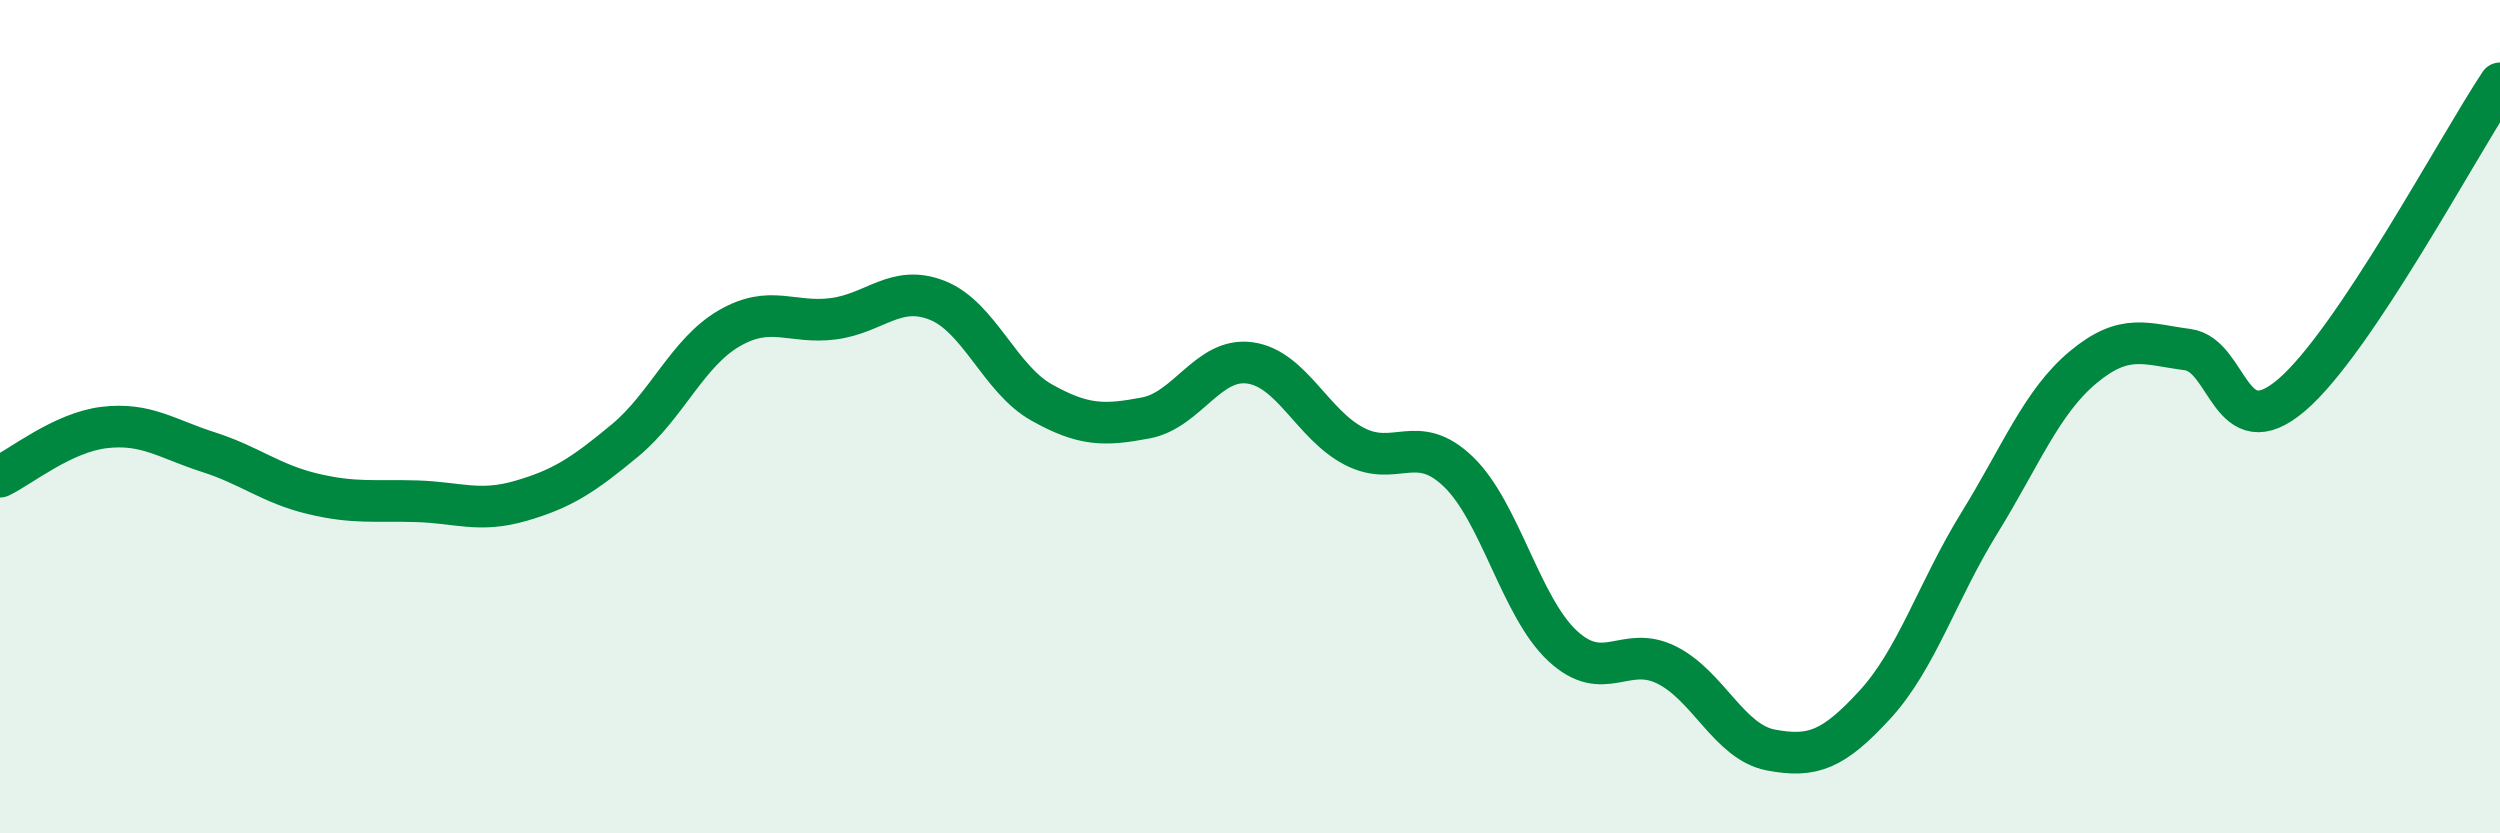
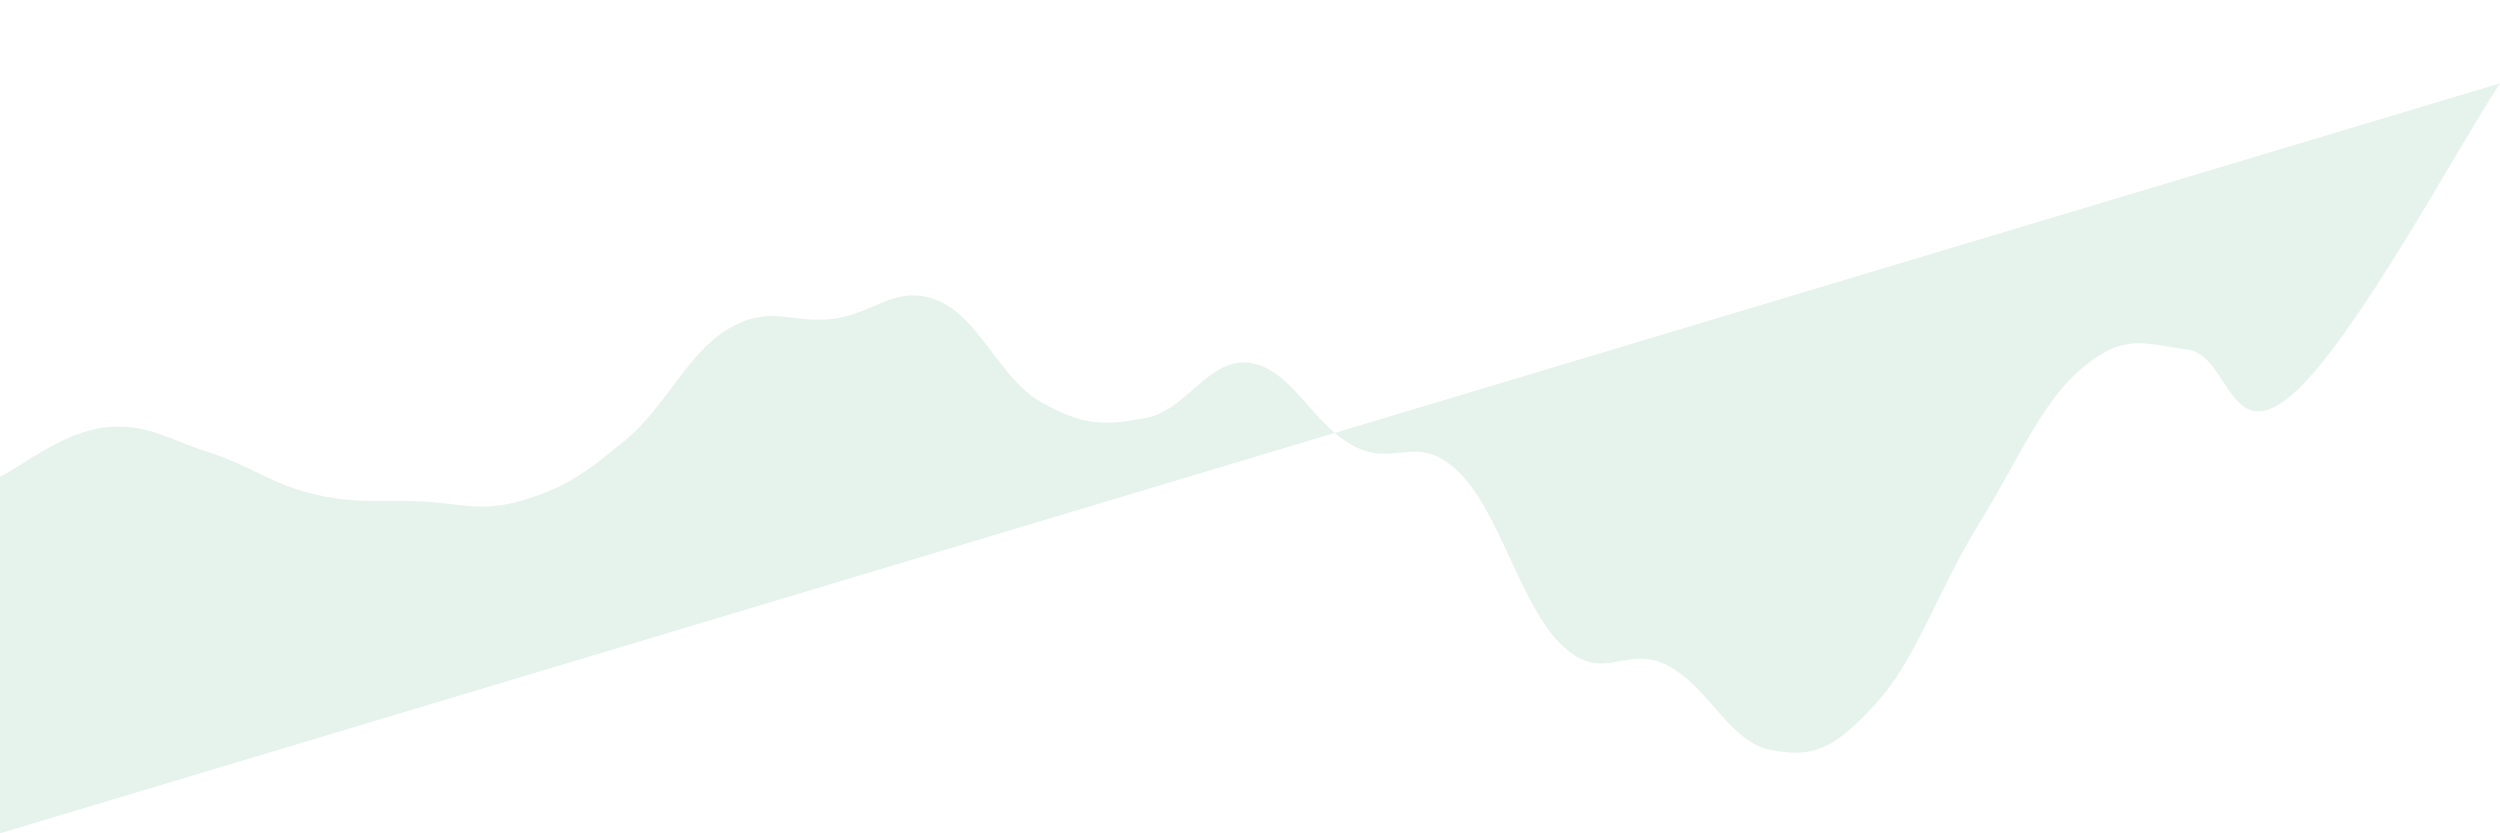
<svg xmlns="http://www.w3.org/2000/svg" width="60" height="20" viewBox="0 0 60 20">
-   <path d="M 0,11.44 C 0.5,11.2 1.5,10.38 2.5,10.26 C 3.5,10.14 4,10.53 5,10.85 C 6,11.17 6.5,11.61 7.5,11.85 C 8.5,12.09 9,12 10,12.03 C 11,12.06 11.5,12.31 12.5,12.02 C 13.5,11.73 14,11.4 15,10.57 C 16,9.74 16.5,8.46 17.5,7.88 C 18.5,7.3 19,7.78 20,7.65 C 21,7.52 21.5,6.81 22.5,7.21 C 23.5,7.61 24,9.1 25,9.66 C 26,10.22 26.5,10.22 27.5,10.03 C 28.5,9.84 29,8.57 30,8.71 C 31,8.85 31.5,10.19 32.5,10.71 C 33.5,11.23 34,10.36 35,11.32 C 36,12.28 36.5,14.57 37.5,15.5 C 38.5,16.43 39,15.46 40,15.96 C 41,16.46 41.5,17.81 42.5,18 C 43.5,18.19 44,18 45,16.91 C 46,15.82 46.5,14.18 47.5,12.56 C 48.5,10.94 49,9.64 50,8.81 C 51,7.98 51.5,8.26 52.5,8.39 C 53.5,8.52 53.5,10.76 55,9.48 C 56.5,8.2 59,3.5 60,2L60 20L0 20Z" fill="#008740" opacity="0.1" stroke-linecap="round" stroke-linejoin="round" />
-   <path d="M 0,11.44 C 0.5,11.2 1.5,10.38 2.5,10.26 C 3.5,10.14 4,10.53 5,10.85 C 6,11.17 6.5,11.61 7.5,11.85 C 8.5,12.09 9,12 10,12.03 C 11,12.06 11.5,12.31 12.5,12.02 C 13.5,11.73 14,11.4 15,10.57 C 16,9.74 16.5,8.46 17.5,7.88 C 18.5,7.3 19,7.78 20,7.65 C 21,7.52 21.5,6.81 22.5,7.21 C 23.5,7.61 24,9.1 25,9.66 C 26,10.22 26.5,10.22 27.5,10.03 C 28.5,9.84 29,8.57 30,8.71 C 31,8.85 31.5,10.19 32.5,10.71 C 33.5,11.23 34,10.36 35,11.32 C 36,12.28 36.5,14.57 37.5,15.5 C 38.5,16.43 39,15.46 40,15.96 C 41,16.46 41.5,17.81 42.5,18 C 43.5,18.19 44,18 45,16.91 C 46,15.82 46.5,14.18 47.5,12.56 C 48.5,10.94 49,9.64 50,8.81 C 51,7.98 51.5,8.26 52.5,8.39 C 53.5,8.52 53.5,10.76 55,9.48 C 56.5,8.2 59,3.5 60,2" stroke="#008740" stroke-width="1" fill="none" stroke-linecap="round" stroke-linejoin="round" />
+   <path d="M 0,11.44 C 0.5,11.2 1.5,10.38 2.5,10.26 C 3.5,10.14 4,10.53 5,10.85 C 6,11.17 6.5,11.61 7.5,11.85 C 8.5,12.09 9,12 10,12.03 C 11,12.06 11.5,12.31 12.5,12.02 C 13.5,11.73 14,11.4 15,10.57 C 16,9.74 16.5,8.46 17.5,7.88 C 18.5,7.3 19,7.78 20,7.65 C 21,7.52 21.5,6.81 22.5,7.21 C 23.5,7.61 24,9.1 25,9.66 C 26,10.22 26.5,10.22 27.5,10.03 C 28.5,9.84 29,8.57 30,8.71 C 31,8.85 31.5,10.19 32.5,10.71 C 33.5,11.23 34,10.36 35,11.32 C 36,12.28 36.5,14.57 37.5,15.5 C 38.5,16.43 39,15.46 40,15.96 C 41,16.46 41.5,17.81 42.5,18 C 43.5,18.19 44,18 45,16.91 C 46,15.82 46.5,14.18 47.5,12.56 C 48.5,10.94 49,9.64 50,8.81 C 51,7.98 51.5,8.26 52.5,8.39 C 53.5,8.52 53.5,10.76 55,9.48 C 56.5,8.2 59,3.5 60,2L0 20Z" fill="#008740" opacity="0.1" stroke-linecap="round" stroke-linejoin="round" />
</svg>